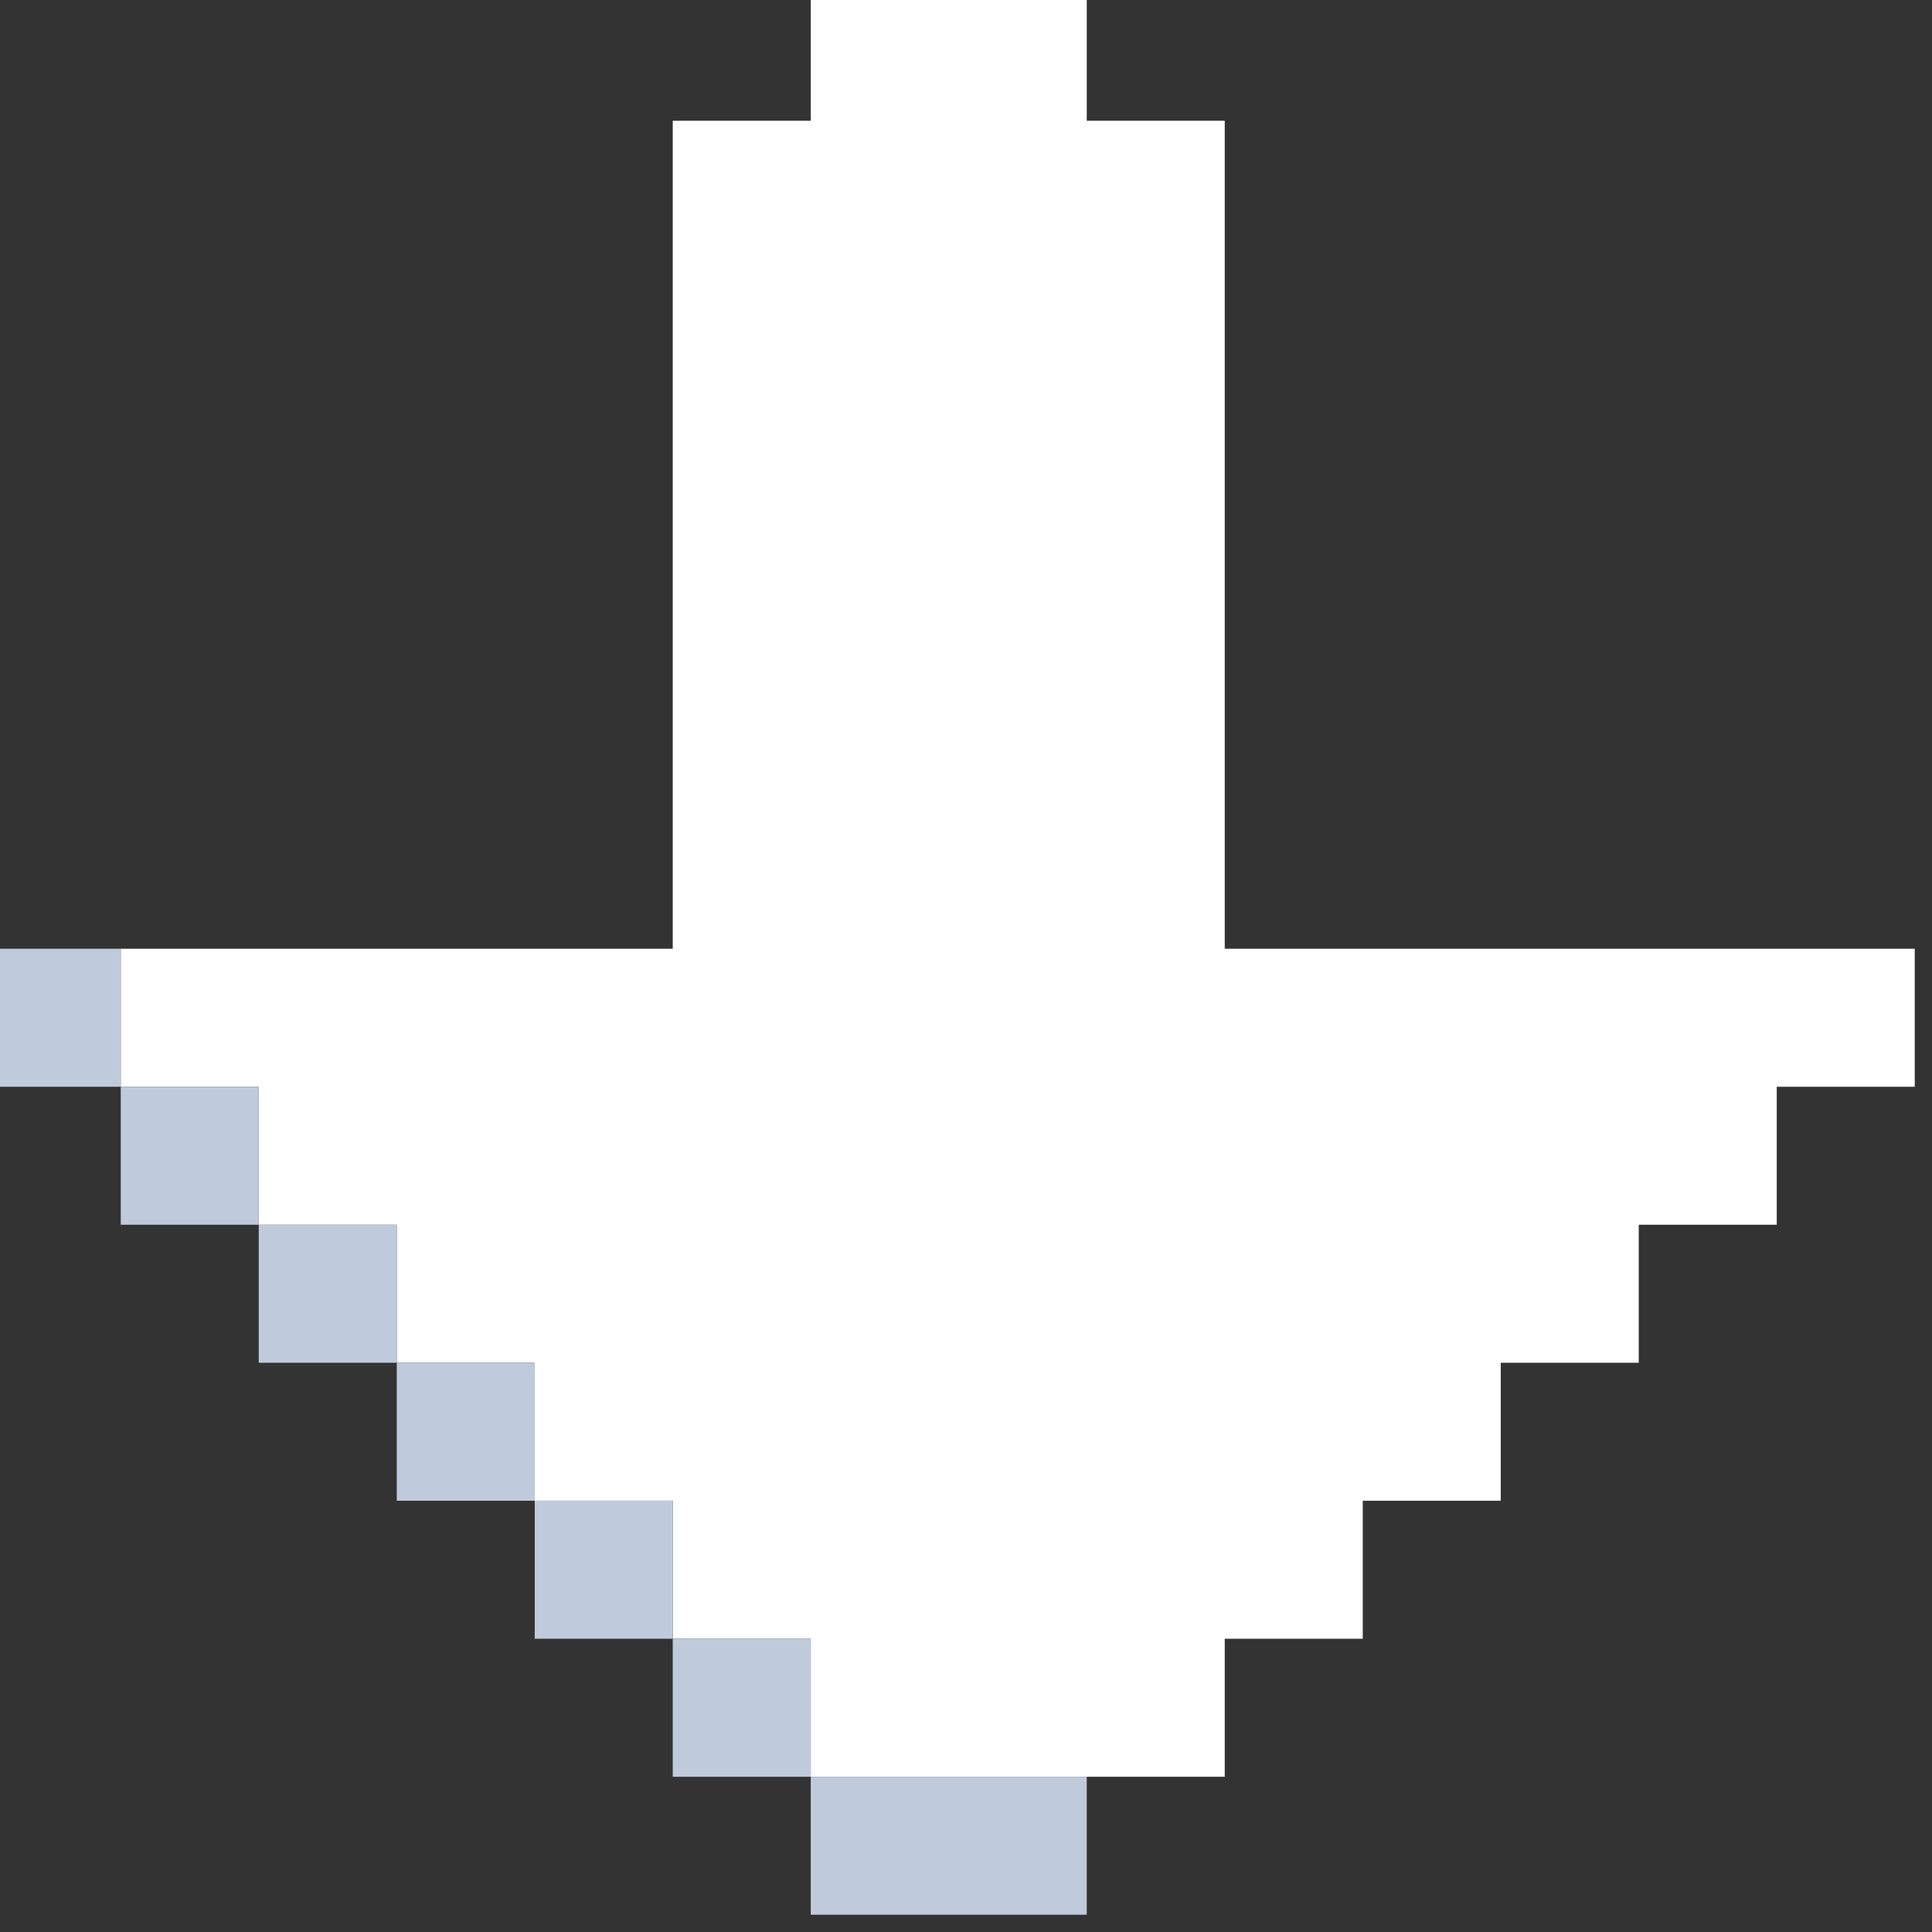
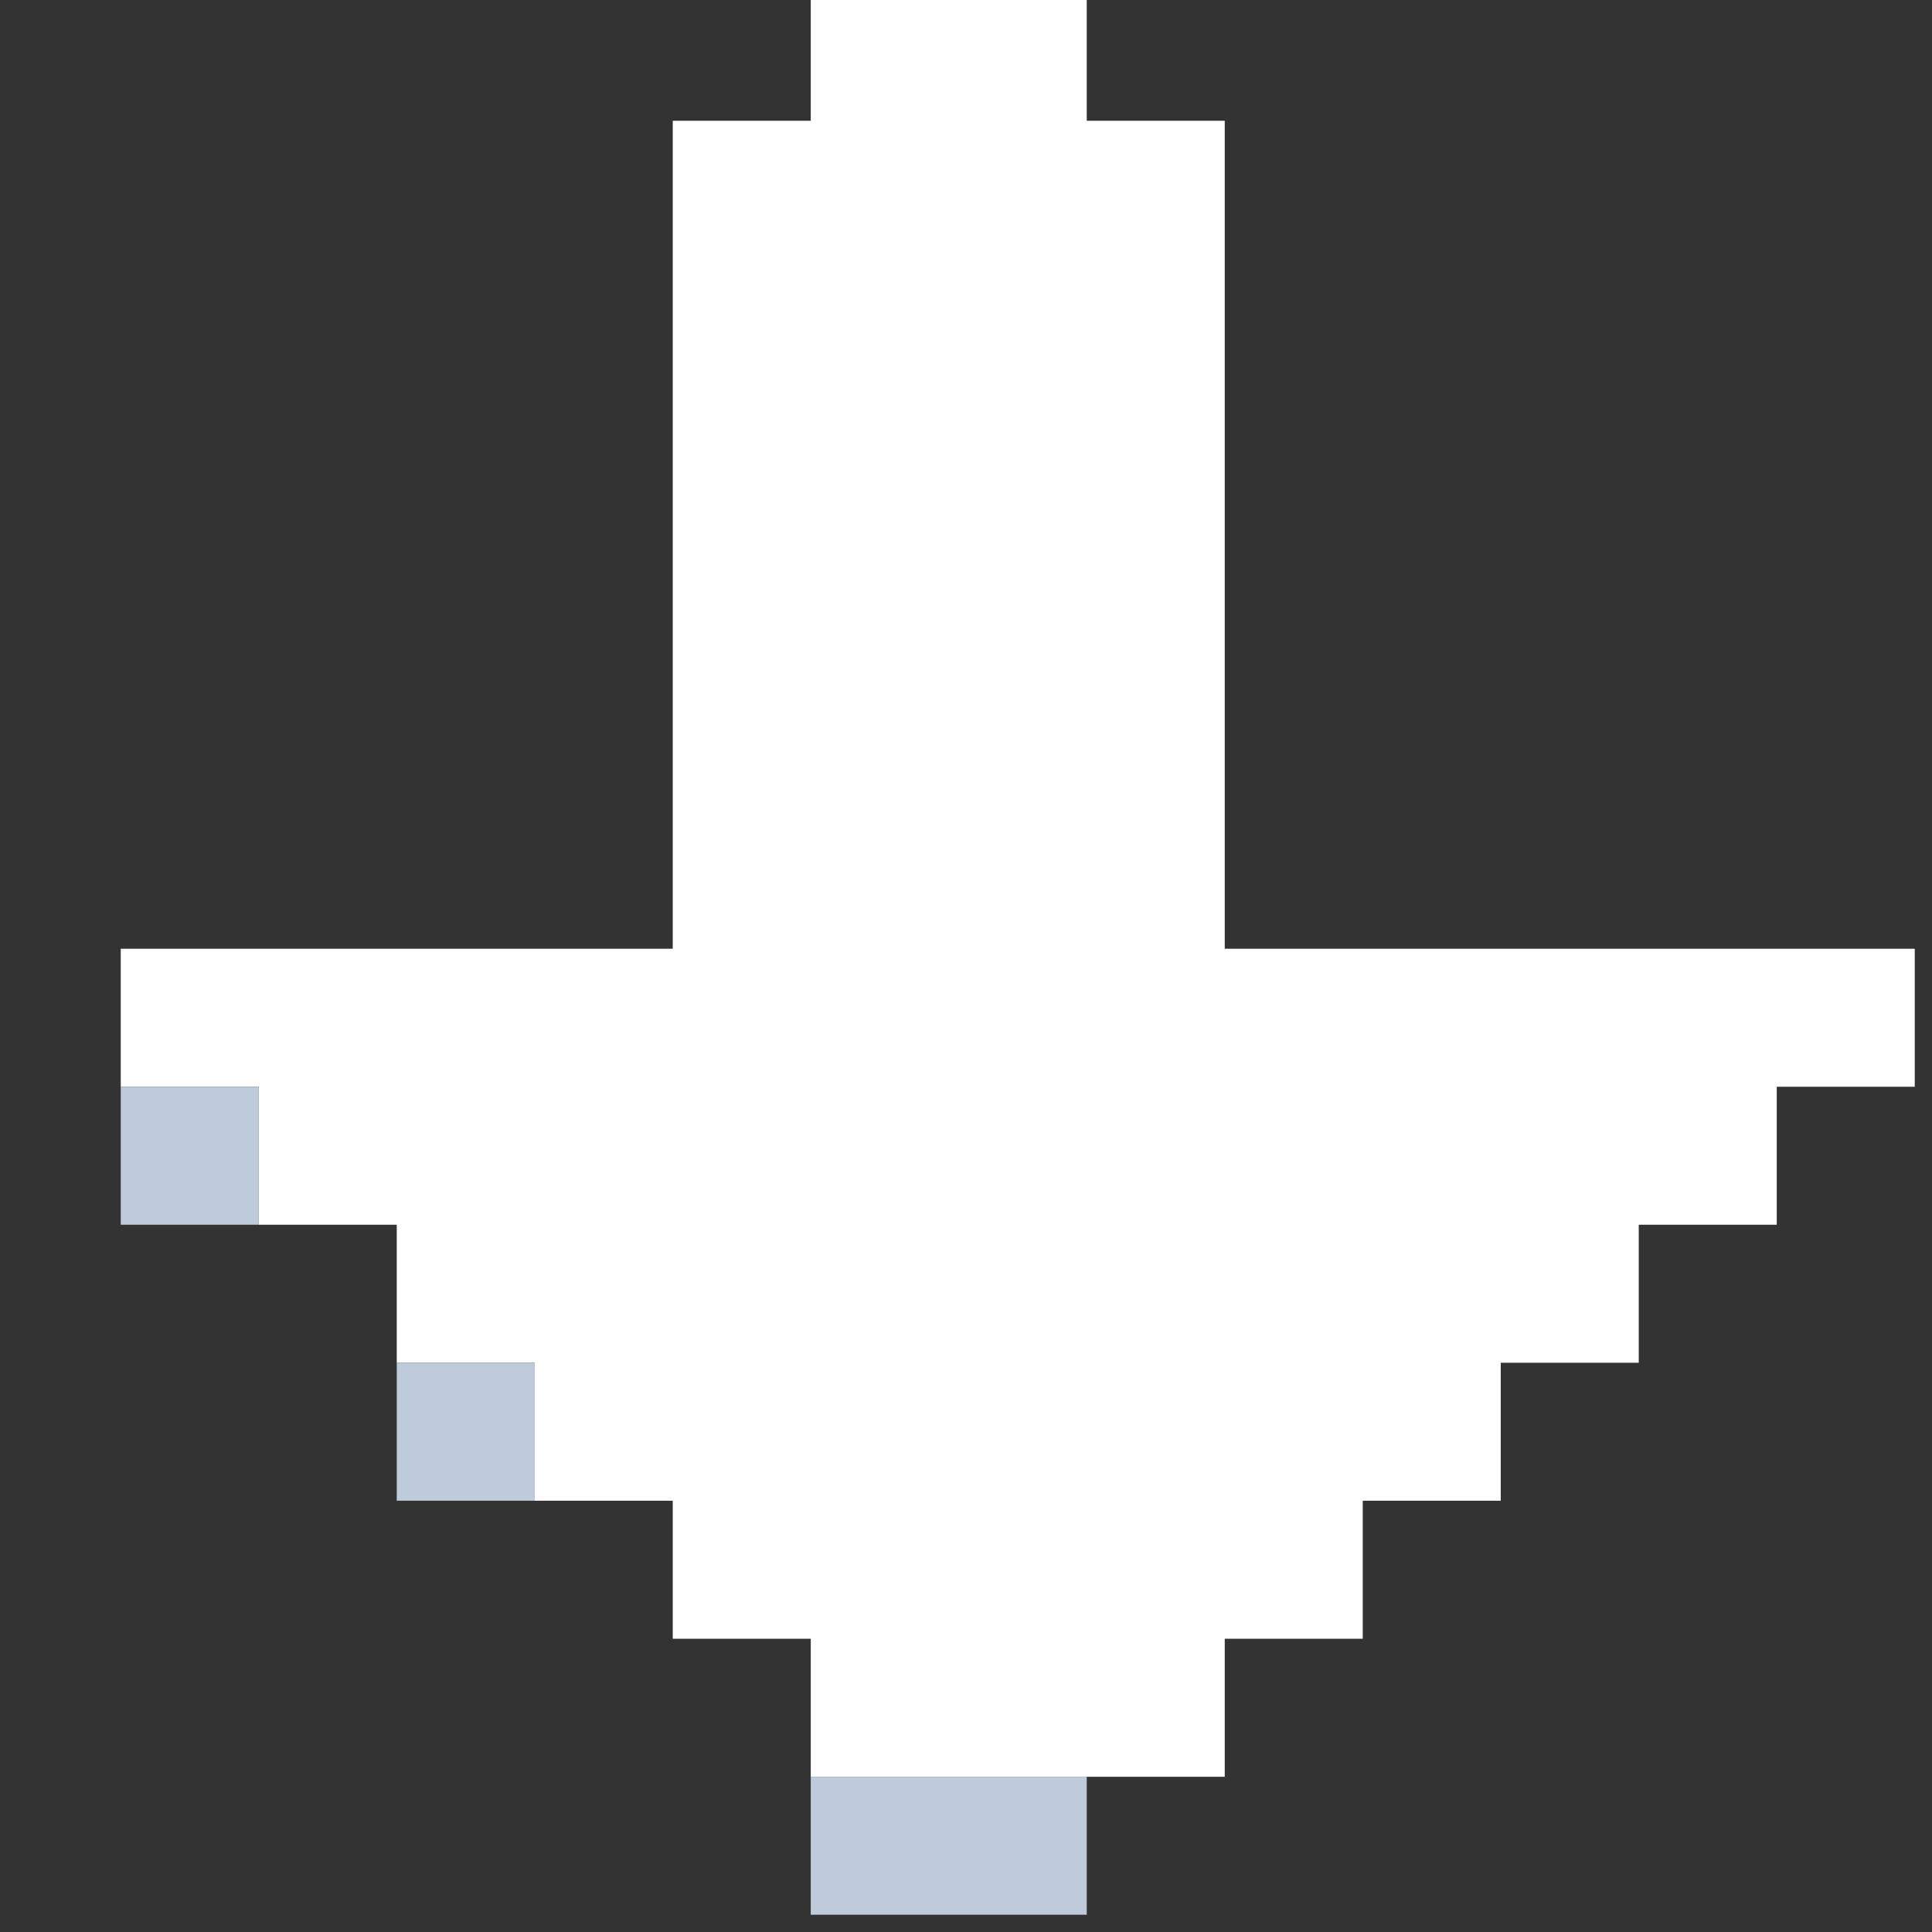
<svg xmlns="http://www.w3.org/2000/svg" version="1.1" width="56px" height="56px" style="shape-rendering:geometricPrecision; text-rendering:geometricPrecision; image-rendering:optimizeQuality; fill-rule:evenodd; clip-rule:evenodd">
  <rect width="100%" height="100%" fill="#333333" stroke="none" />
  <g>
    <path style="opacity:1" fill="#fefffe" d="M 23.5,-0.5 C 26.167,-0.5 28.833,-0.5 31.5,-0.5C 31.5,0.833 31.5,2.167 31.5,3.5C 32.833,3.5 34.167,3.5 35.5,3.5C 35.5,11.5 35.5,19.5 35.5,27.5C 42.167,27.5 48.833,27.5 55.5,27.5C 55.5,28.833 55.5,30.167 55.5,31.5C 54.167,31.5 52.833,31.5 51.5,31.5C 51.5,32.833 51.5,34.167 51.5,35.5C 50.167,35.5 48.833,35.5 47.5,35.5C 47.5,36.833 47.5,38.167 47.5,39.5C 46.167,39.5 44.833,39.5 43.5,39.5C 43.5,40.833 43.5,42.167 43.5,43.5C 42.167,43.5 40.833,43.5 39.5,43.5C 39.5,44.833 39.5,46.167 39.5,47.5C 38.167,47.5 36.833,47.5 35.5,47.5C 35.5,48.833 35.5,50.167 35.5,51.5C 34.167,51.5 32.833,51.5 31.5,51.5C 28.833,51.5 26.167,51.5 23.5,51.5C 23.5,50.167 23.5,48.833 23.5,47.5C 22.167,47.5 20.833,47.5 19.5,47.5C 19.5,46.167 19.5,44.833 19.5,43.5C 18.167,43.5 16.833,43.5 15.5,43.5C 15.5,42.167 15.5,40.833 15.5,39.5C 14.167,39.5 12.833,39.5 11.5,39.5C 11.5,38.167 11.5,36.833 11.5,35.5C 10.167,35.5 8.833,35.5 7.5,35.5C 7.5,34.167 7.5,32.833 7.5,31.5C 6.167,31.5 4.833,31.5 3.5,31.5C 3.5,30.167 3.5,28.833 3.5,27.5C 8.833,27.5 14.167,27.5 19.5,27.5C 19.5,19.5 19.5,11.5 19.5,3.5C 20.833,3.5 22.167,3.5 23.5,3.5C 23.5,2.167 23.5,0.833 23.5,-0.5 Z" />
  </g>
  <g>
-     <path style="opacity:1" fill="#bfcbdb" d="M -0.5,27.5 C 0.833,27.5 2.167,27.5 3.5,27.5C 3.5,28.833 3.5,30.167 3.5,31.5C 2.167,31.5 0.833,31.5 -0.5,31.5C -0.5,30.167 -0.5,28.833 -0.5,27.5 Z" />
-   </g>
+     </g>
  <g>
    <path style="opacity:1" fill="#bfcbdb" d="M 3.5,31.5 C 4.833,31.5 6.167,31.5 7.5,31.5C 7.5,32.833 7.5,34.167 7.5,35.5C 6.167,35.5 4.833,35.5 3.5,35.5C 3.5,34.167 3.5,32.833 3.5,31.5 Z" />
  </g>
  <g>
-     <path style="opacity:1" fill="#bfcbdb" d="M 7.5,35.5 C 8.833,35.5 10.167,35.5 11.5,35.5C 11.5,36.833 11.5,38.167 11.5,39.5C 10.167,39.5 8.833,39.5 7.5,39.5C 7.5,38.167 7.5,36.833 7.5,35.5 Z" />
-   </g>
+     </g>
  <g>
    <path style="opacity:1" fill="#bfcbdb" d="M 11.5,39.5 C 12.833,39.5 14.167,39.5 15.5,39.5C 15.5,40.833 15.5,42.167 15.5,43.5C 14.167,43.5 12.833,43.5 11.5,43.5C 11.5,42.167 11.5,40.833 11.5,39.5 Z" />
  </g>
  <g>
-     <path style="opacity:1" fill="#bfcbdb" d="M 15.5,43.5 C 16.833,43.5 18.167,43.5 19.5,43.5C 19.5,44.833 19.5,46.167 19.5,47.5C 18.167,47.5 16.833,47.5 15.5,47.5C 15.5,46.167 15.5,44.833 15.5,43.5 Z" />
-   </g>
+     </g>
  <g>
-     <path style="opacity:1" fill="#bfcbdb" d="M 19.5,47.5 C 20.833,47.5 22.167,47.5 23.5,47.5C 23.5,48.833 23.5,50.167 23.5,51.5C 22.167,51.5 20.833,51.5 19.5,51.5C 19.5,50.167 19.5,48.833 19.5,47.5 Z" />
-   </g>
+     </g>
  <g>
    <path style="opacity:1" fill="#bfcbdb" d="M 23.5,51.5 C 26.167,51.5 28.833,51.5 31.5,51.5C 31.5,52.833 31.5,54.167 31.5,55.5C 28.833,55.5 26.167,55.5 23.5,55.5C 23.5,54.167 23.5,52.833 23.5,51.5 Z" />
  </g>
</svg>